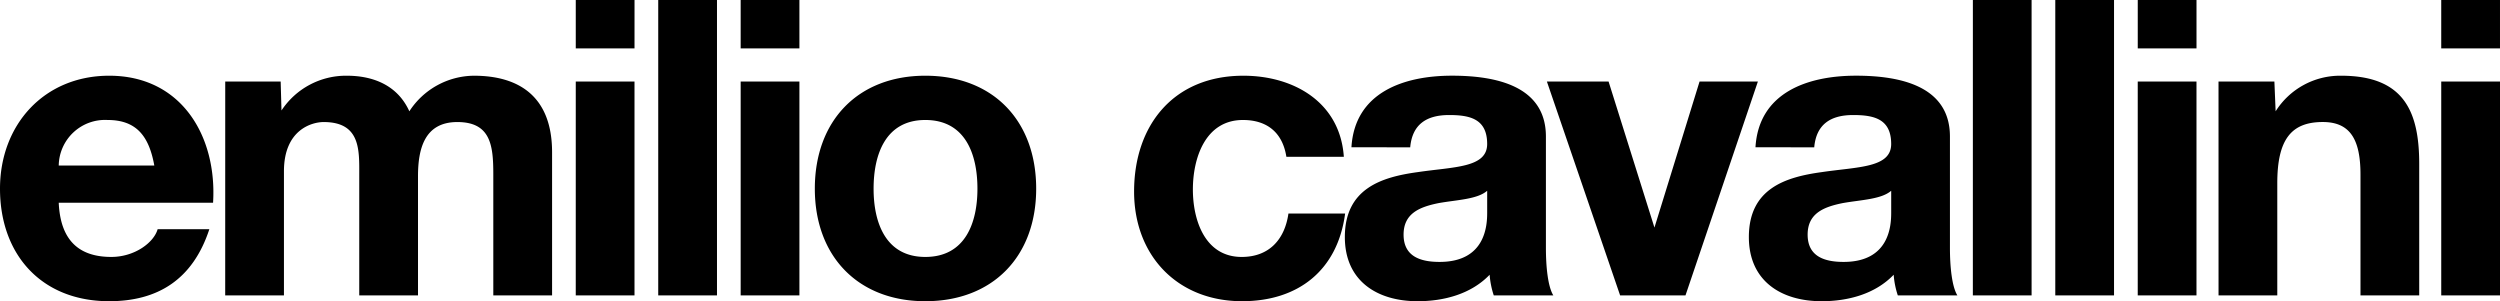
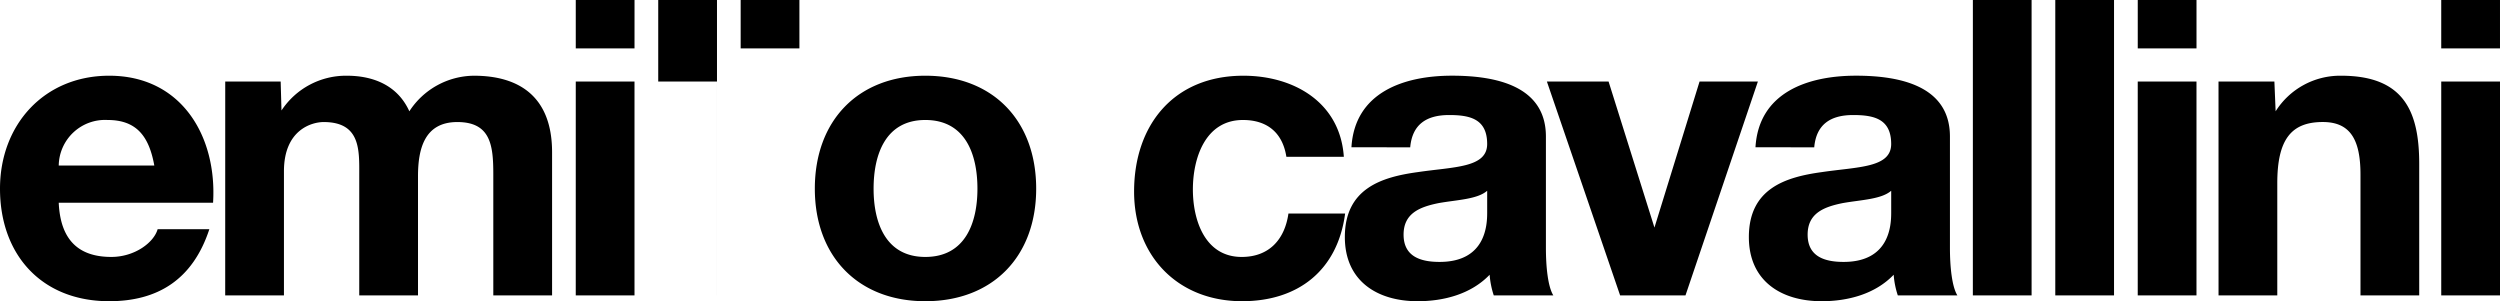
<svg xmlns="http://www.w3.org/2000/svg" width="419.006" height="50.484" viewBox="0 0 419.006 50.484">
-   <path id="Tracciato_258" data-name="Tracciato 258" d="M409.158,49.514h9.848V13.662h-9.848ZM419.005,0h-9.848V8.116h9.848ZM35.711,33.979C36.4,22.955,30.508,12.69,18.3,12.69,7.421,12.69,0,20.875,0,31.623c0,11.1,7,18.861,18.3,18.861,8.115,0,14.009-3.606,16.785-12.066H26.419c-.625,2.22-3.818,4.644-7.768,4.644-5.477,0-8.53-2.84-8.807-9.083ZM9.844,27.741a7.76,7.76,0,0,1,8.182-7.631c4.788,0,6.935,2.635,7.836,7.631Zm27.9,21.774h9.846V28.709c0-7,4.716-8.253,6.658-8.253,6.242,0,5.963,4.787,5.963,8.949V49.514h9.847V29.544c0-4.509,1.039-9.088,6.589-9.088,5.615,0,6.032,3.955,6.032,8.737V49.514H92.53V25.521c0-9.294-5.477-12.83-13.108-12.83a13.024,13.024,0,0,0-10.815,5.963c-1.942-4.3-5.965-5.963-10.473-5.963a12.951,12.951,0,0,0-10.956,5.825l-.138-4.853H37.749Zm58.754,0h9.846V13.662H96.5ZM106.349,0H96.5V8.116h9.846Zm3.972,49.514h9.848V0h-9.848Zm13.817,0h9.846V13.662h-9.846ZM133.983,0h-9.846V8.116h9.846Zm2.585,31.623c0,11.374,7.284,18.861,18.516,18.861,11.3,0,18.582-7.487,18.582-18.861,0-11.442-7.28-18.933-18.582-18.933-11.233,0-18.516,7.491-18.516,18.933m9.848,0c0-5.754,2.011-11.513,8.668-11.513,6.727,0,8.737,5.759,8.737,11.513,0,5.687-2.011,11.44-8.737,11.44-6.658,0-8.668-5.753-8.668-11.44m78.815-5.34c-.625-9.153-8.389-13.593-16.846-13.593-11.653,0-18.308,8.253-18.308,19.416,0,10.75,7.278,18.377,18.1,18.377,9.433,0,16.02-5.2,17.269-14.7h-9.5c-.622,4.372-3.257,7.281-7.833,7.281-6.17,0-8.183-6.169-8.183-11.3,0-5.272,2.081-11.653,8.39-11.653,4.09,0,6.655,2.153,7.281,6.173Zm24.024,9.362c0,2.148-.278,8.252-7.978,8.252-3.191,0-6.034-.9-6.034-4.576,0-3.607,2.773-4.644,5.826-5.272,3.052-.555,6.52-.623,8.186-2.079Zm-12.9-10.956c.347-3.882,2.772-5.409,6.516-5.409,3.469,0,6.382.625,6.382,4.855,0,4.02-5.616,3.813-11.653,4.714-6.1.834-12.2,2.774-12.2,10.887,0,7.349,5.407,10.748,12.2,10.748,4.367,0,8.944-1.179,12.067-4.438a14.317,14.317,0,0,0,.693,3.468h9.984c-.9-1.456-1.246-4.715-1.246-7.976V22.885c0-8.6-8.6-10.2-15.742-10.2-8.046,0-16.3,2.775-16.851,12Zm58.272-11.027h-9.776l-7.561,24.479L269.6,13.662H259.262l12.276,35.852h10.952Zm22.343,21.983c0,2.148-.28,8.252-7.976,8.252-3.189,0-6.03-.9-6.03-4.576,0-3.607,2.77-4.644,5.823-5.272,3.051-.555,6.519-.623,8.183-2.079Zm-12.9-10.956c.346-3.882,2.773-5.409,6.519-5.409,3.464,0,6.379.625,6.379,4.855,0,4.02-5.619,3.813-11.653,4.714-6.1.834-12.2,2.774-12.2,10.887,0,7.349,5.407,10.748,12.2,10.748,4.372,0,8.946-1.179,12.071-4.438a14.2,14.2,0,0,0,.693,3.468h9.984c-.9-1.456-1.249-4.715-1.249-7.976V22.885c0-8.6-8.6-10.2-15.742-10.2-8.043,0-16.3,2.775-16.85,12Zm26.585,24.825H340.5V0h-9.841Zm13.816,0h9.846V0h-9.846Zm13.819,0h9.846V13.662h-9.846ZM368.139,0h-9.846V8.116h9.846Zm3.693,49.514h9.846v-18.8c0-7.281,2.293-10.263,7.627-10.263,4.581,0,6.317,2.915,6.317,8.808v20.25h9.844V27.462c0-8.876-2.631-14.772-13.1-14.772A12.789,12.789,0,0,0,381.4,18.654l-.207-4.992h-9.365Z" fill-rule="evenodd" />
+   <path id="Tracciato_258" data-name="Tracciato 258" d="M409.158,49.514h9.848V13.662h-9.848ZM419.005,0h-9.848V8.116h9.848ZM35.711,33.979C36.4,22.955,30.508,12.69,18.3,12.69,7.421,12.69,0,20.875,0,31.623c0,11.1,7,18.861,18.3,18.861,8.115,0,14.009-3.606,16.785-12.066H26.419c-.625,2.22-3.818,4.644-7.768,4.644-5.477,0-8.53-2.84-8.807-9.083ZM9.844,27.741a7.76,7.76,0,0,1,8.182-7.631c4.788,0,6.935,2.635,7.836,7.631Zm27.9,21.774h9.846V28.709c0-7,4.716-8.253,6.658-8.253,6.242,0,5.963,4.787,5.963,8.949V49.514h9.847V29.544c0-4.509,1.039-9.088,6.589-9.088,5.615,0,6.032,3.955,6.032,8.737V49.514H92.53V25.521c0-9.294-5.477-12.83-13.108-12.83a13.024,13.024,0,0,0-10.815,5.963c-1.942-4.3-5.965-5.963-10.473-5.963a12.951,12.951,0,0,0-10.956,5.825l-.138-4.853H37.749Zm58.754,0h9.846V13.662H96.5ZM106.349,0H96.5V8.116h9.846Zm3.972,49.514h9.848V0h-9.848Zh9.846V13.662h-9.846ZM133.983,0h-9.846V8.116h9.846Zm2.585,31.623c0,11.374,7.284,18.861,18.516,18.861,11.3,0,18.582-7.487,18.582-18.861,0-11.442-7.28-18.933-18.582-18.933-11.233,0-18.516,7.491-18.516,18.933m9.848,0c0-5.754,2.011-11.513,8.668-11.513,6.727,0,8.737,5.759,8.737,11.513,0,5.687-2.011,11.44-8.737,11.44-6.658,0-8.668-5.753-8.668-11.44m78.815-5.34c-.625-9.153-8.389-13.593-16.846-13.593-11.653,0-18.308,8.253-18.308,19.416,0,10.75,7.278,18.377,18.1,18.377,9.433,0,16.02-5.2,17.269-14.7h-9.5c-.622,4.372-3.257,7.281-7.833,7.281-6.17,0-8.183-6.169-8.183-11.3,0-5.272,2.081-11.653,8.39-11.653,4.09,0,6.655,2.153,7.281,6.173Zm24.024,9.362c0,2.148-.278,8.252-7.978,8.252-3.191,0-6.034-.9-6.034-4.576,0-3.607,2.773-4.644,5.826-5.272,3.052-.555,6.52-.623,8.186-2.079Zm-12.9-10.956c.347-3.882,2.772-5.409,6.516-5.409,3.469,0,6.382.625,6.382,4.855,0,4.02-5.616,3.813-11.653,4.714-6.1.834-12.2,2.774-12.2,10.887,0,7.349,5.407,10.748,12.2,10.748,4.367,0,8.944-1.179,12.067-4.438a14.317,14.317,0,0,0,.693,3.468h9.984c-.9-1.456-1.246-4.715-1.246-7.976V22.885c0-8.6-8.6-10.2-15.742-10.2-8.046,0-16.3,2.775-16.851,12Zm58.272-11.027h-9.776l-7.561,24.479L269.6,13.662H259.262l12.276,35.852h10.952Zm22.343,21.983c0,2.148-.28,8.252-7.976,8.252-3.189,0-6.03-.9-6.03-4.576,0-3.607,2.77-4.644,5.823-5.272,3.051-.555,6.519-.623,8.183-2.079Zm-12.9-10.956c.346-3.882,2.773-5.409,6.519-5.409,3.464,0,6.379.625,6.379,4.855,0,4.02-5.619,3.813-11.653,4.714-6.1.834-12.2,2.774-12.2,10.887,0,7.349,5.407,10.748,12.2,10.748,4.372,0,8.946-1.179,12.071-4.438a14.2,14.2,0,0,0,.693,3.468h9.984c-.9-1.456-1.249-4.715-1.249-7.976V22.885c0-8.6-8.6-10.2-15.742-10.2-8.043,0-16.3,2.775-16.85,12Zm26.585,24.825H340.5V0h-9.841Zm13.816,0h9.846V0h-9.846Zm13.819,0h9.846V13.662h-9.846ZM368.139,0h-9.846V8.116h9.846Zm3.693,49.514h9.846v-18.8c0-7.281,2.293-10.263,7.627-10.263,4.581,0,6.317,2.915,6.317,8.808v20.25h9.844V27.462c0-8.876-2.631-14.772-13.1-14.772A12.789,12.789,0,0,0,381.4,18.654l-.207-4.992h-9.365Z" fill-rule="evenodd" />
</svg>